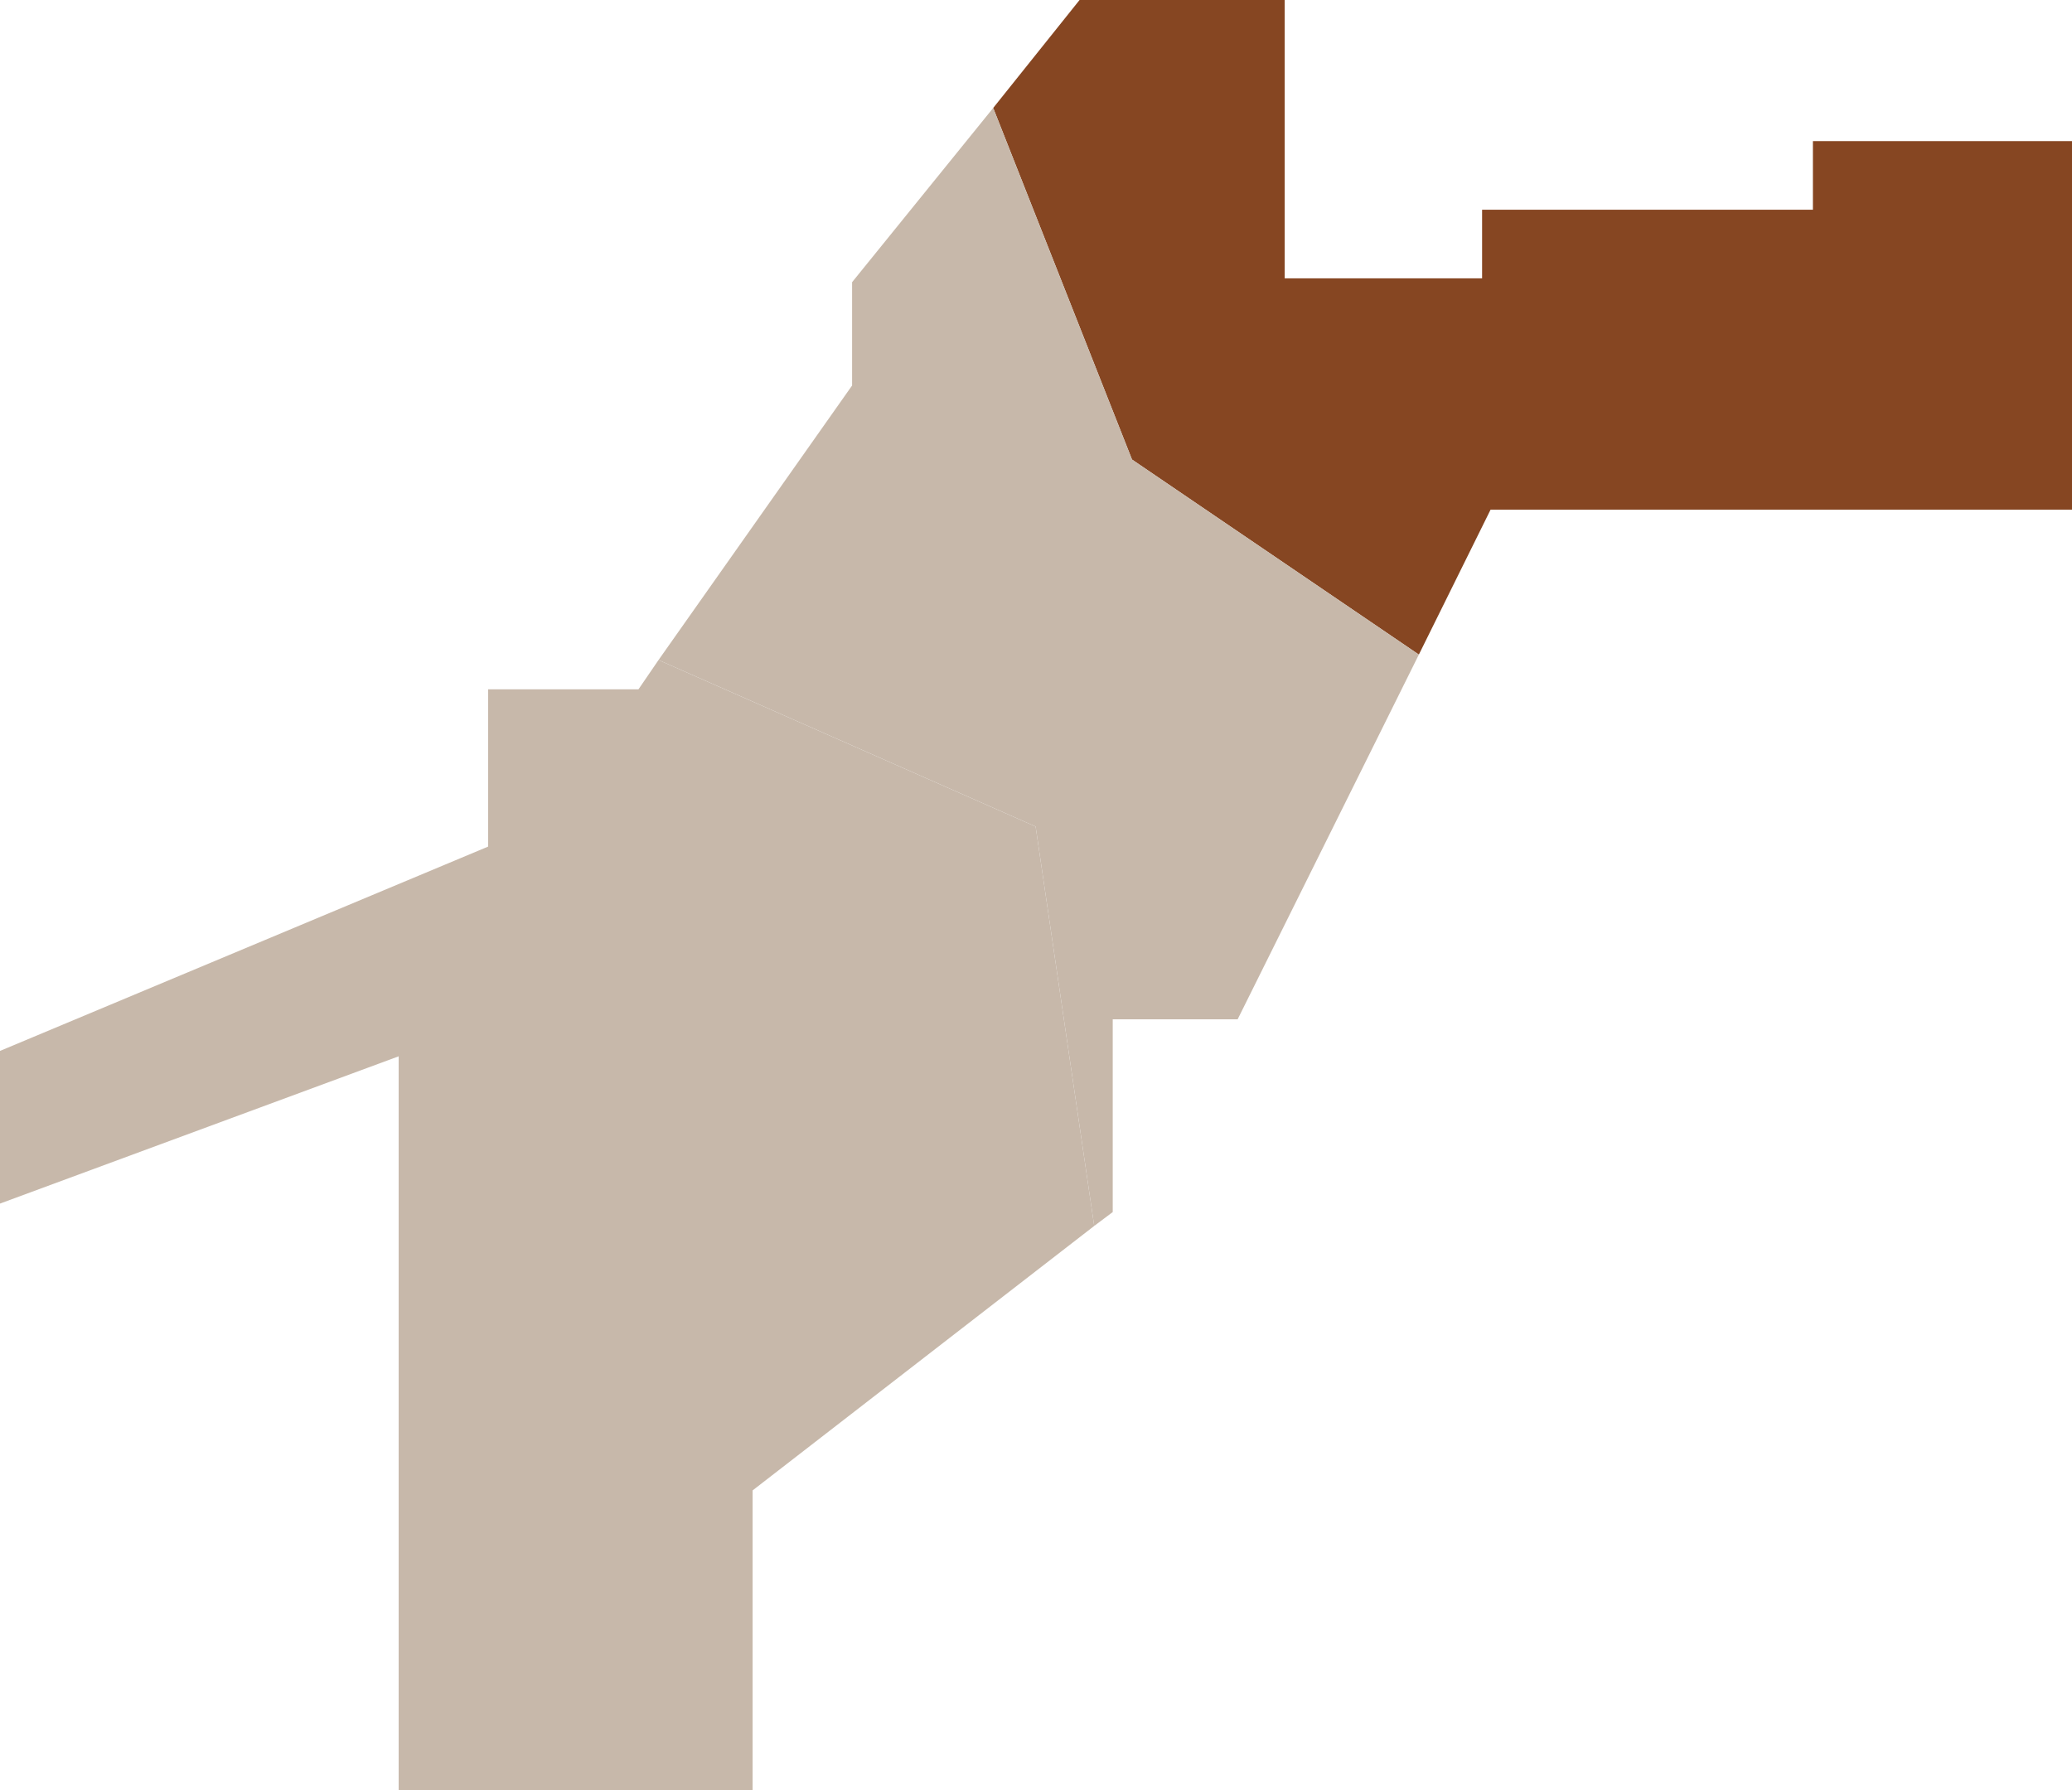
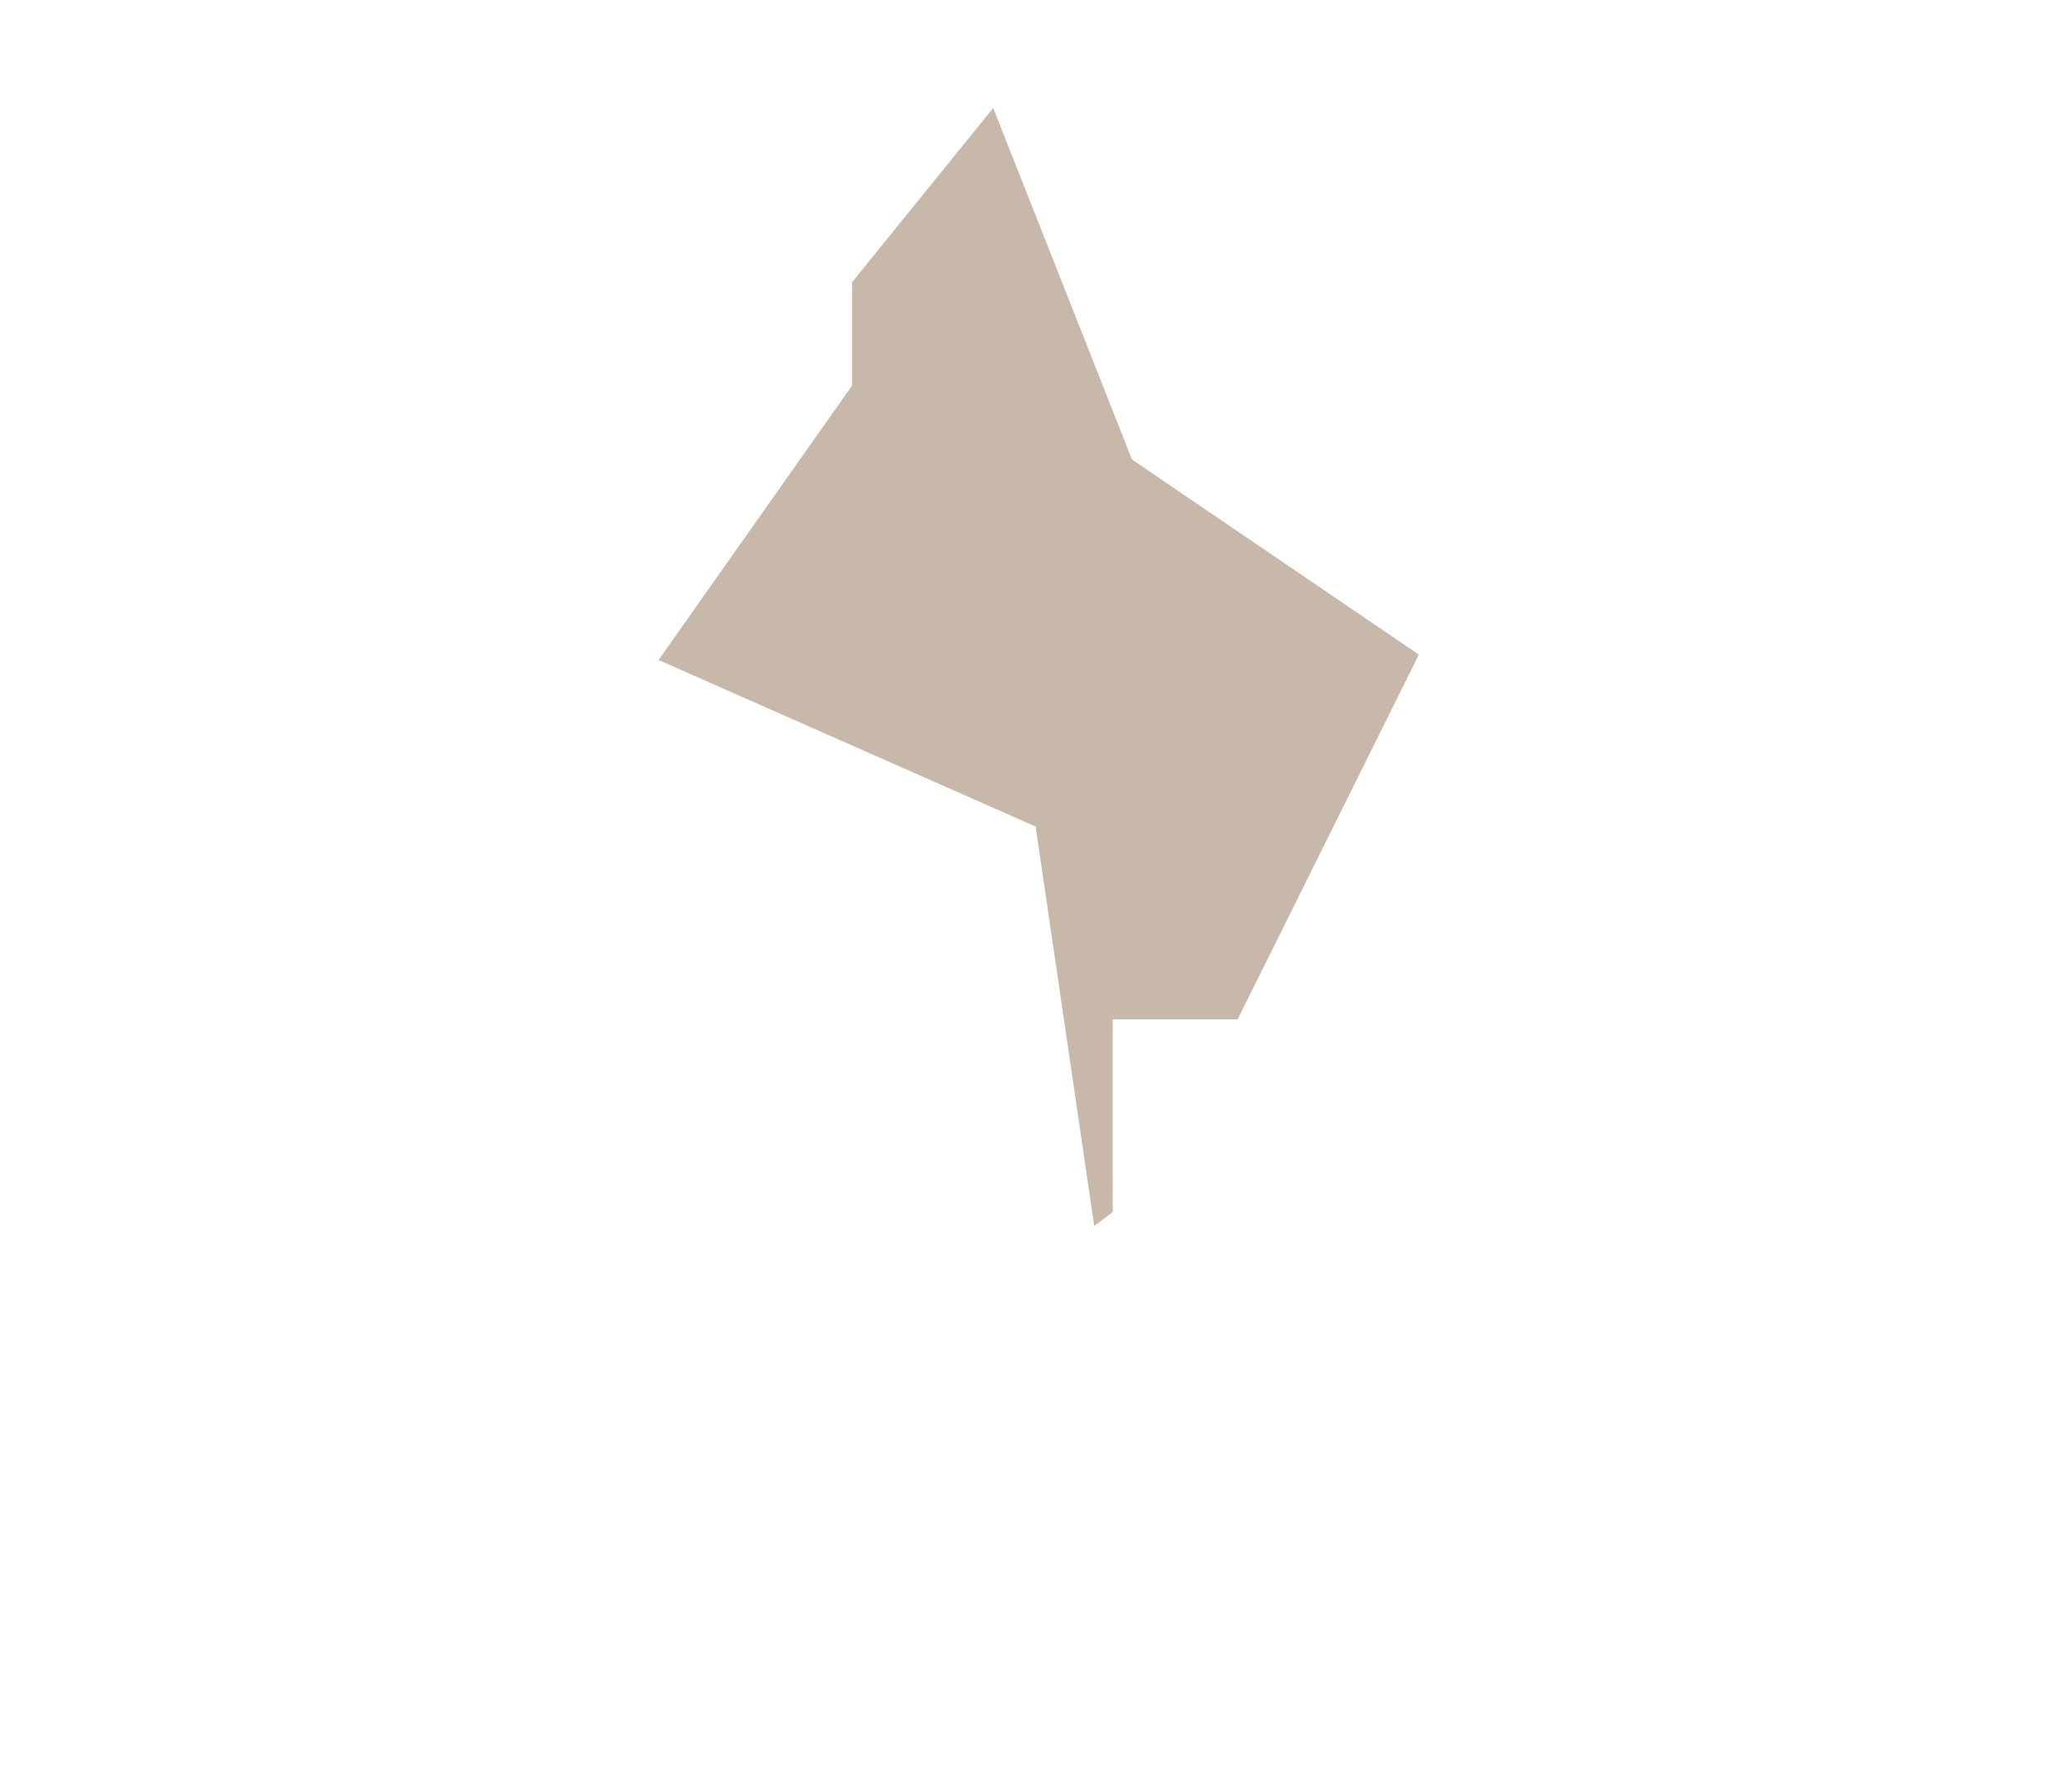
<svg xmlns="http://www.w3.org/2000/svg" viewBox="0 0 26.87 23.22">
  <defs>
    <style>.cls-1{fill:#864622;}.cls-2{fill:#c7b8aa;}</style>
  </defs>
  <g id="レイヤー_2" data-name="レイヤー 2">
    <g id="レイヤー_1-2" data-name="レイヤー 1">
-       <polygon class="cls-1" points="26.88 6.61 26.88 1.83 23.51 1.83 23.51 2.72 19.22 2.72 19.22 3.61 16.66 3.61 16.66 0 14 0 12.88 1.4 14.68 5.96 18.4 8.49 19.33 6.61 26.88 6.61" />
-       <polygon class="cls-2" points="8.54 8.56 8.28 8.94 6.33 8.94 6.33 10.98 0 13.63 0 15.61 5.17 13.7 5.17 23.22 9.76 23.22 9.76 19.33 14.19 15.9 13.43 10.72 8.54 8.56" />
      <polygon class="cls-2" points="12.88 1.4 11.05 3.66 11.05 5 8.54 8.56 13.43 10.72 14.19 15.9 14.43 15.72 14.43 13.22 16.05 13.22 18.4 8.49 14.68 5.96 12.88 1.4" />
    </g>
  </g>
</svg>